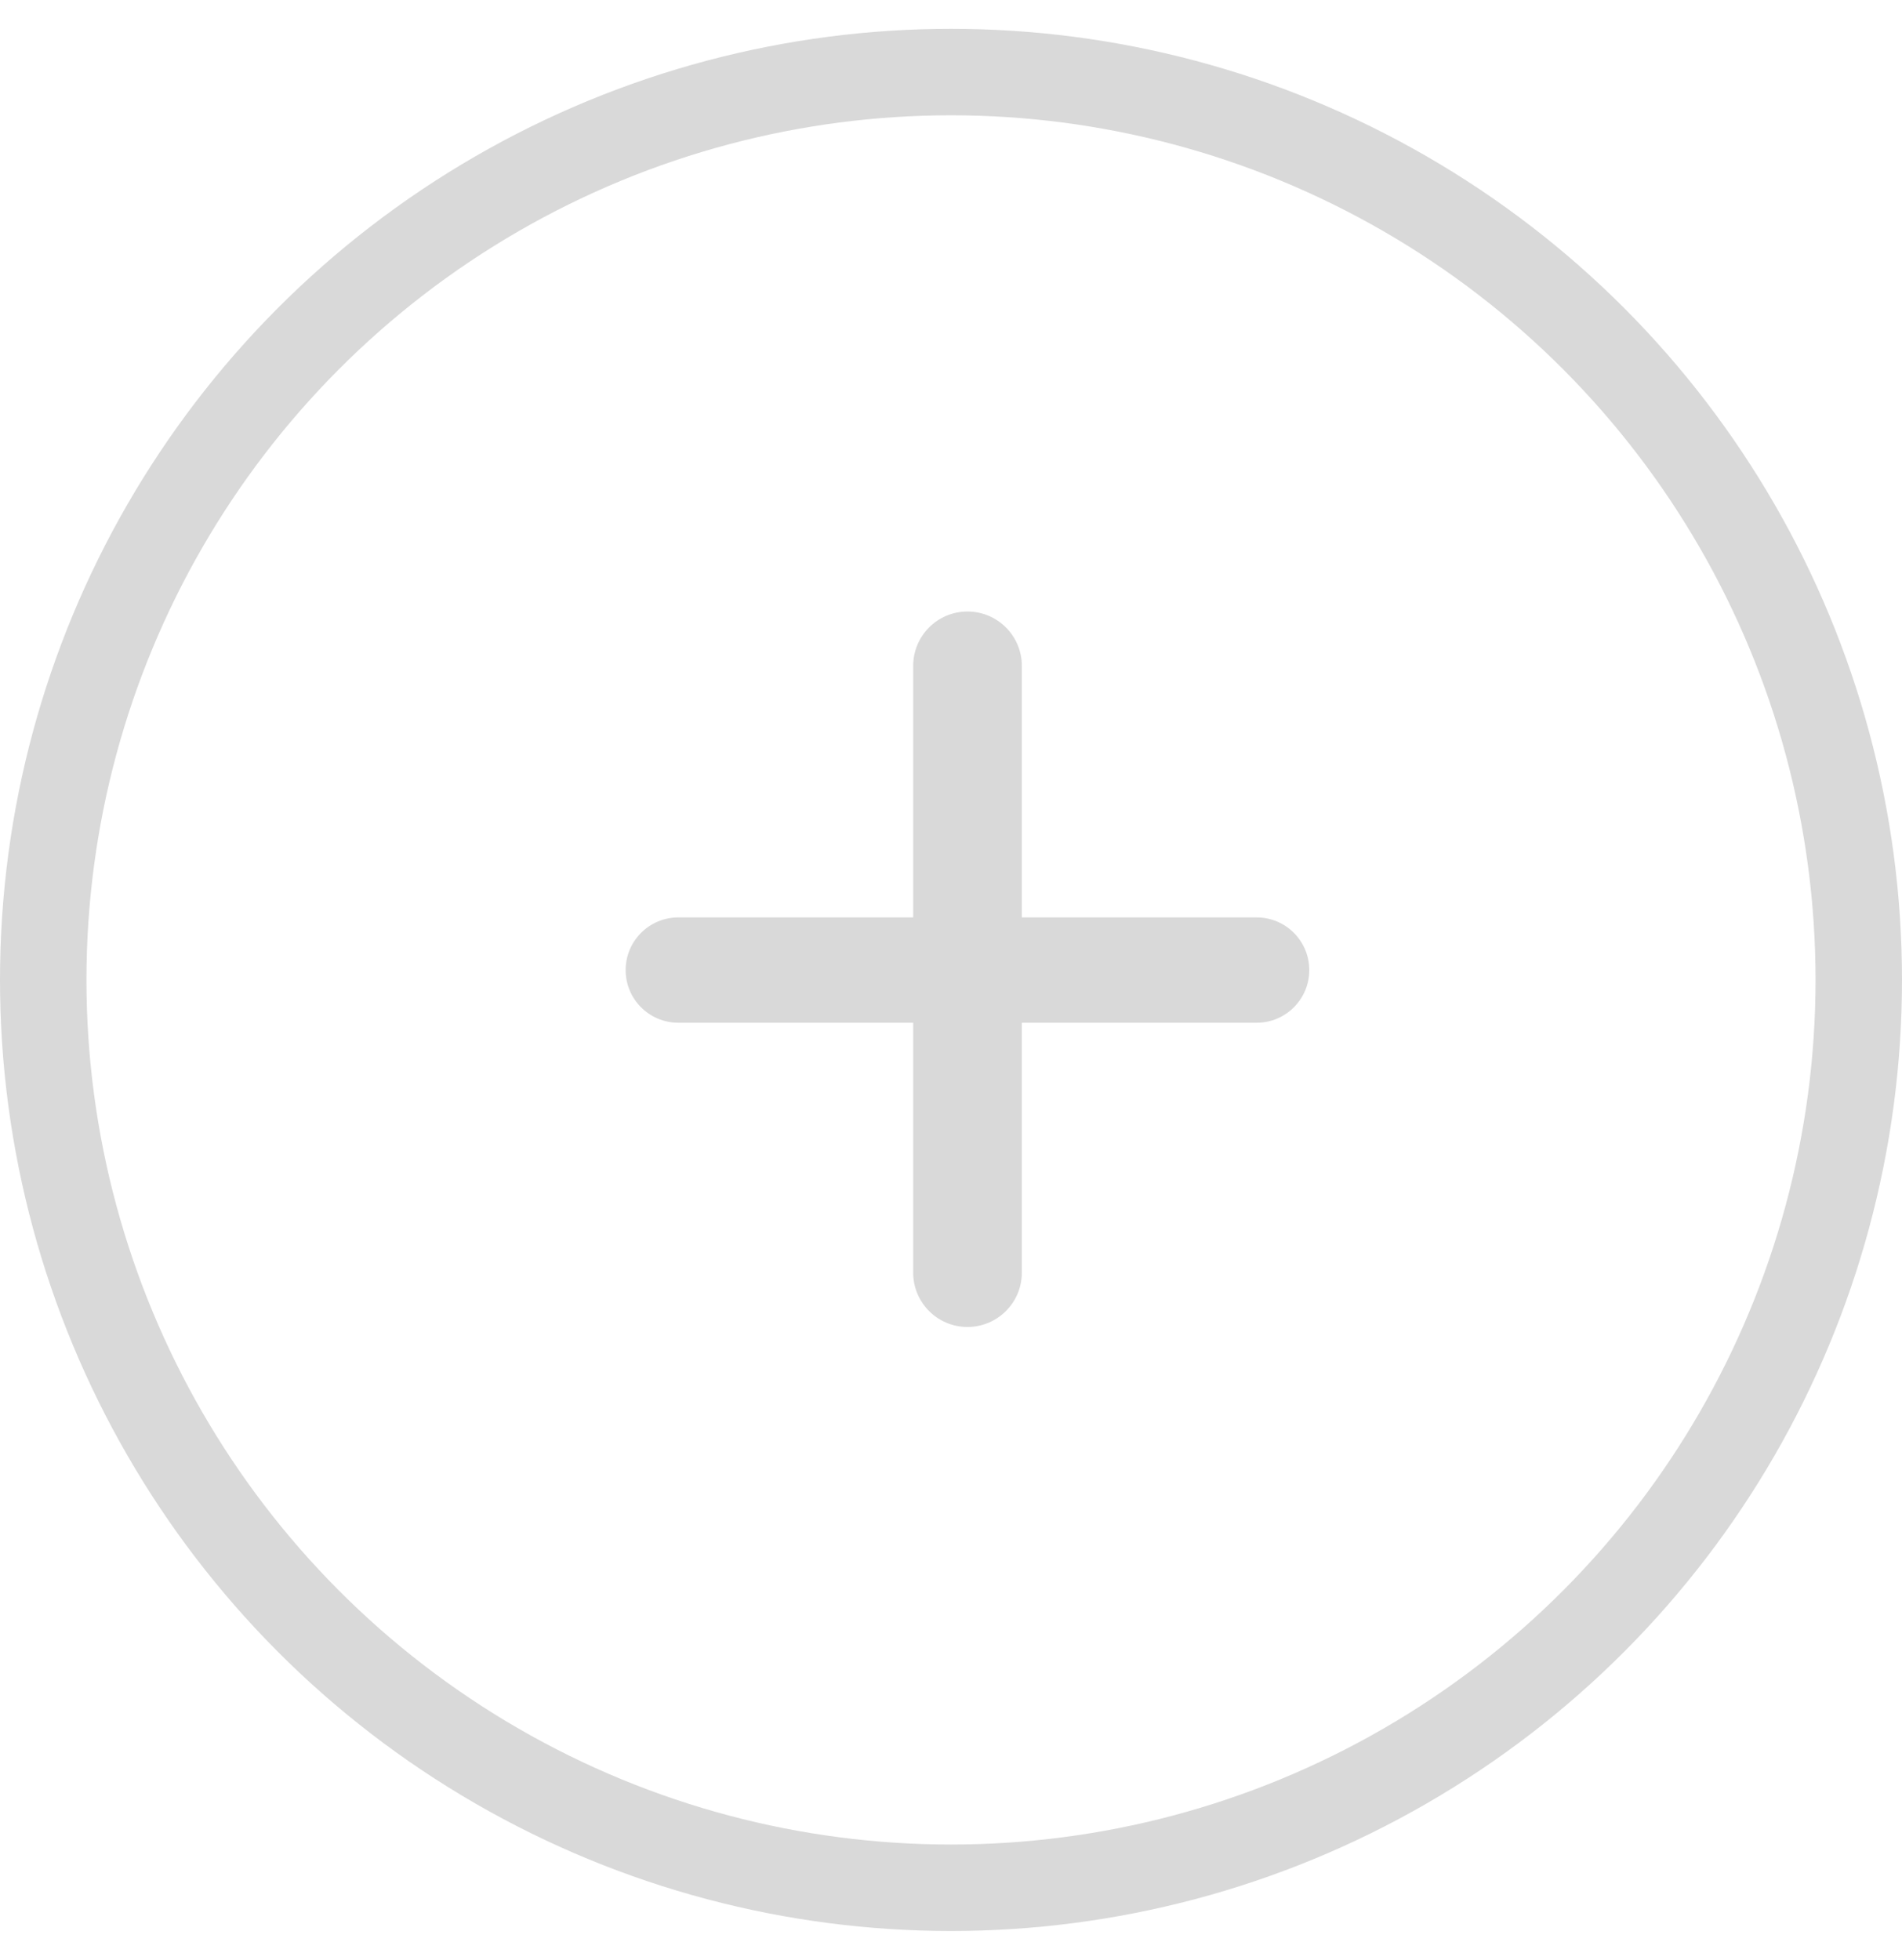
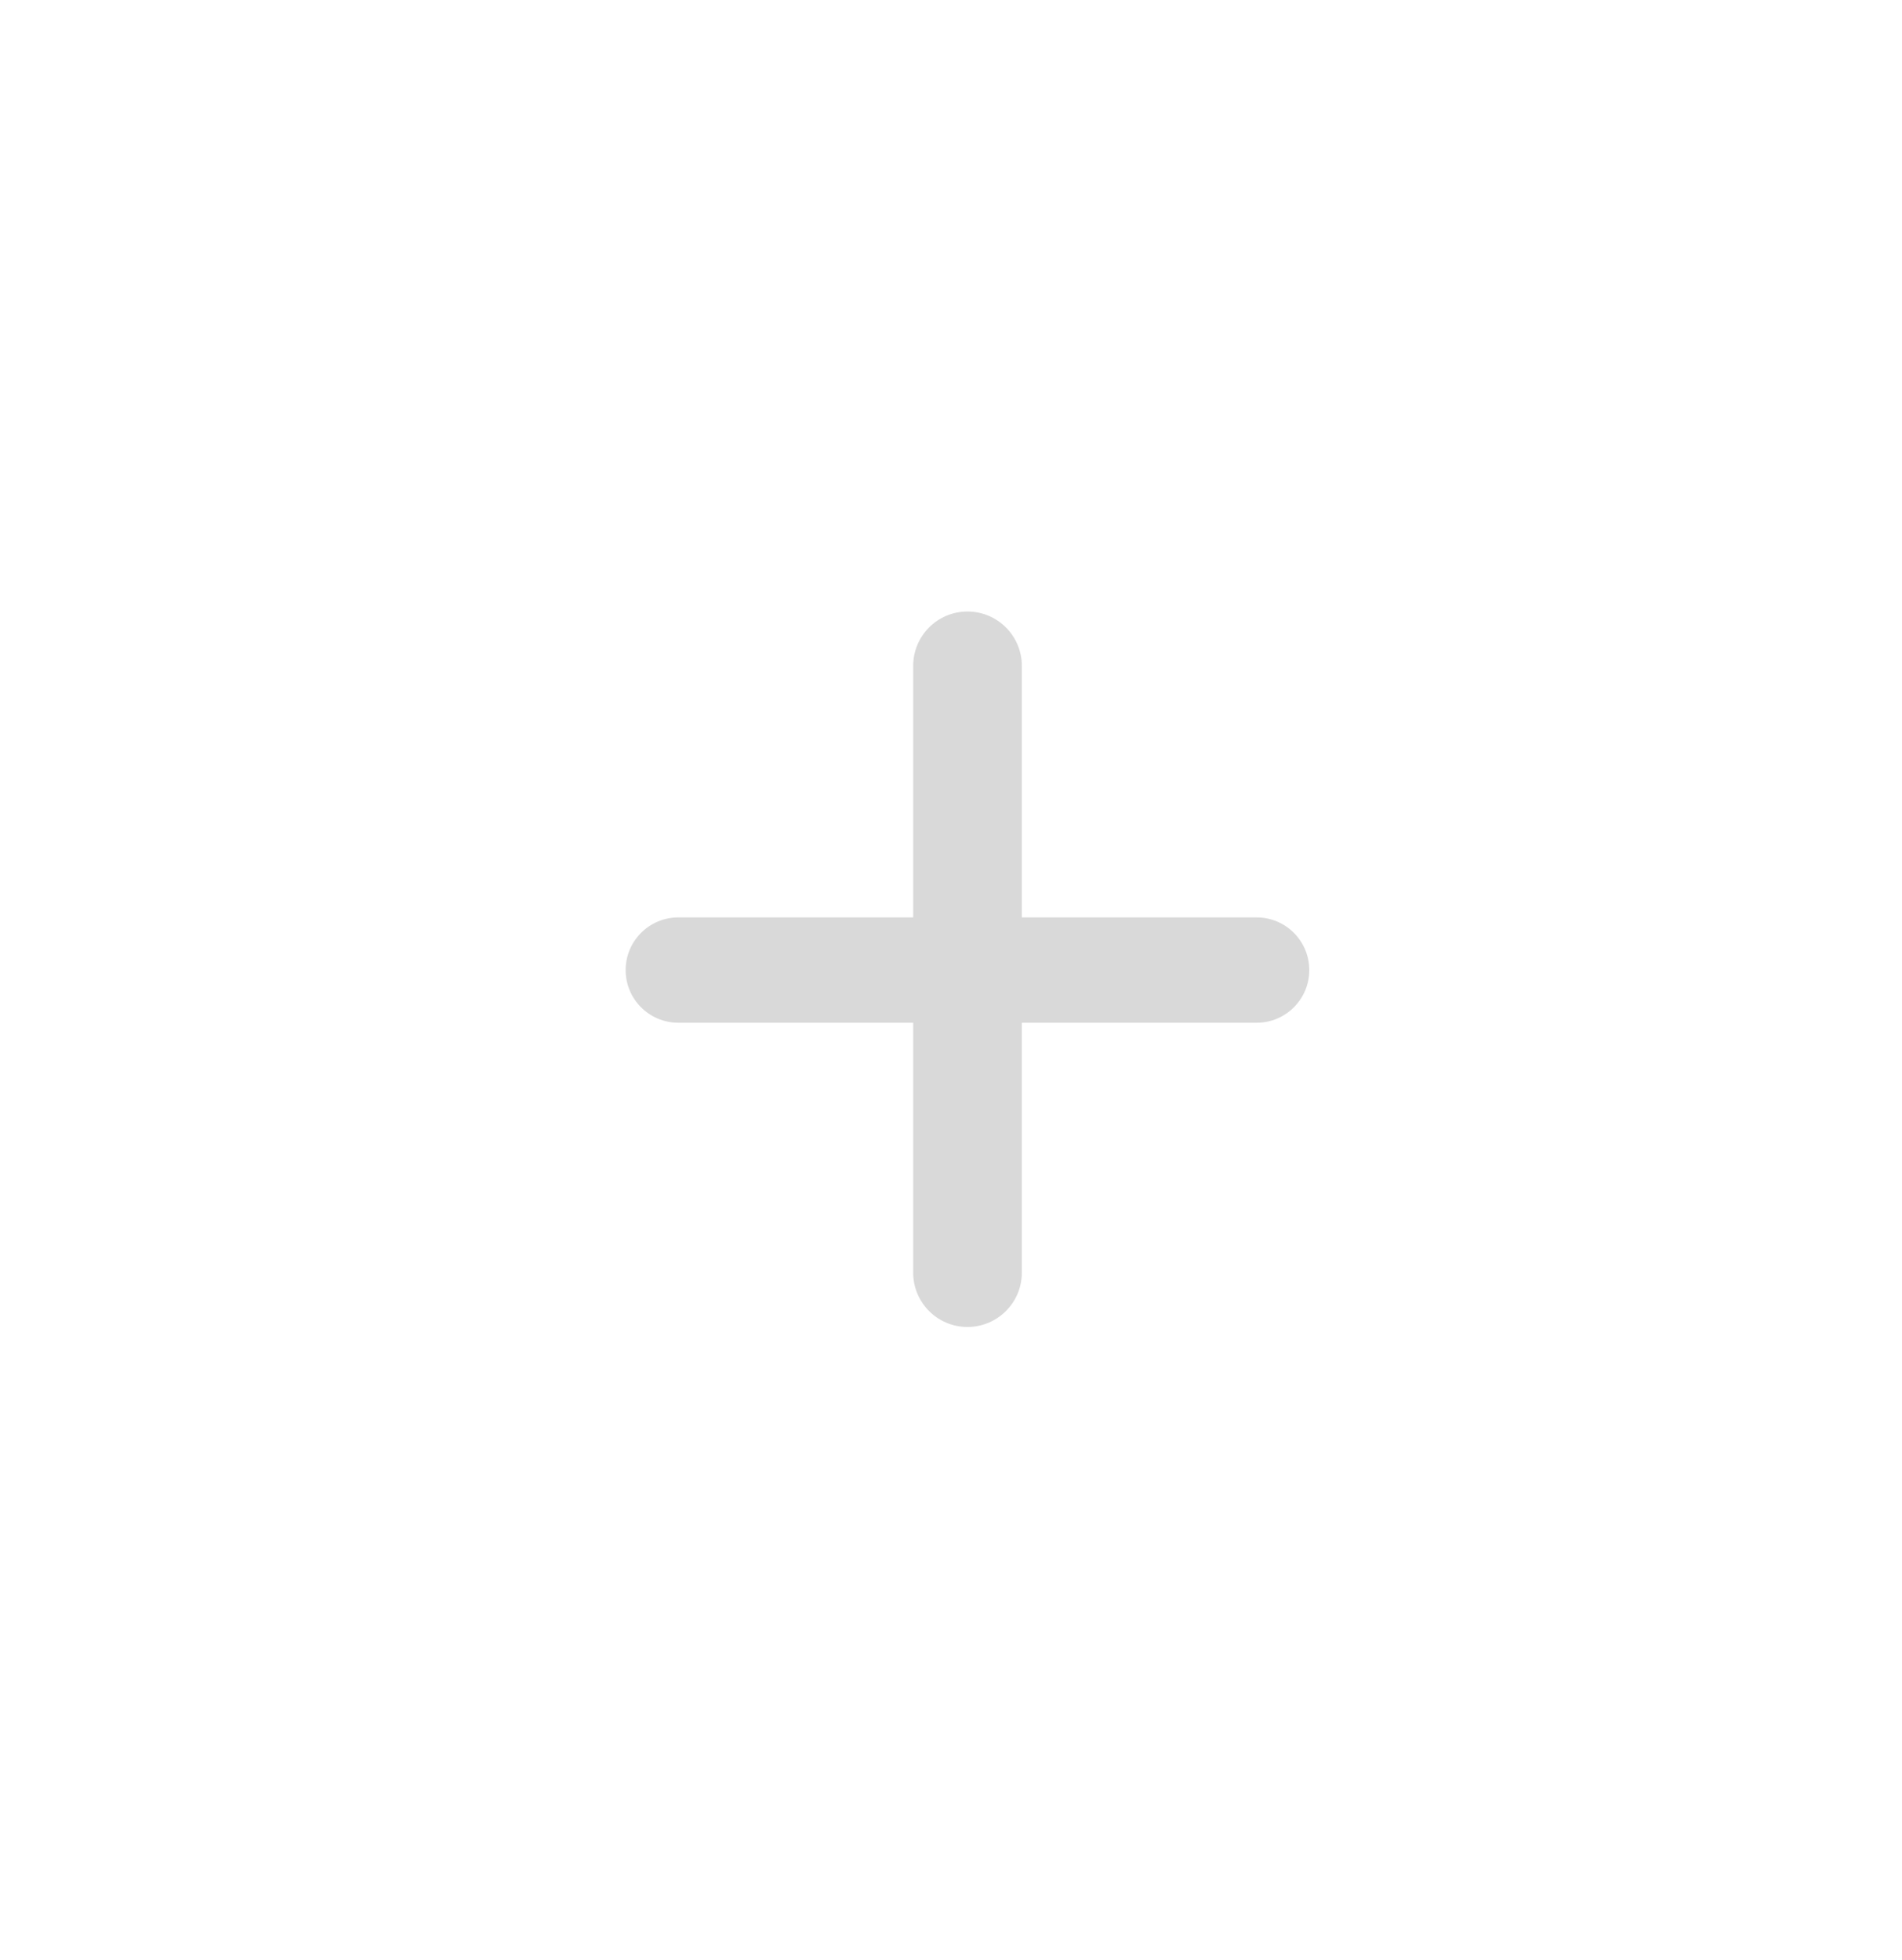
<svg xmlns="http://www.w3.org/2000/svg" width="33" height="34" viewBox="0 0 33 34" fill="none">
-   <circle cx="16.5" cy="17" r="15.75" stroke="black" stroke-opacity="0.15" stroke-width="1.5" />
  <path d="M11.769 17.743C11.264 17.743 10.855 17.334 10.855 16.83C10.855 16.325 11.264 15.916 11.769 15.916H21.803C22.308 15.916 22.716 16.325 22.716 16.83C22.716 17.334 22.308 17.743 21.803 17.743H11.769ZM15.844 11.552C15.844 11.031 16.265 10.609 16.786 10.609C17.306 10.609 17.729 11.031 17.729 11.552V22.079C17.729 22.599 17.306 23.021 16.786 23.021C16.265 23.021 15.844 22.599 15.844 22.079V11.552Z" fill="black" fill-opacity="0.15" />
</svg>